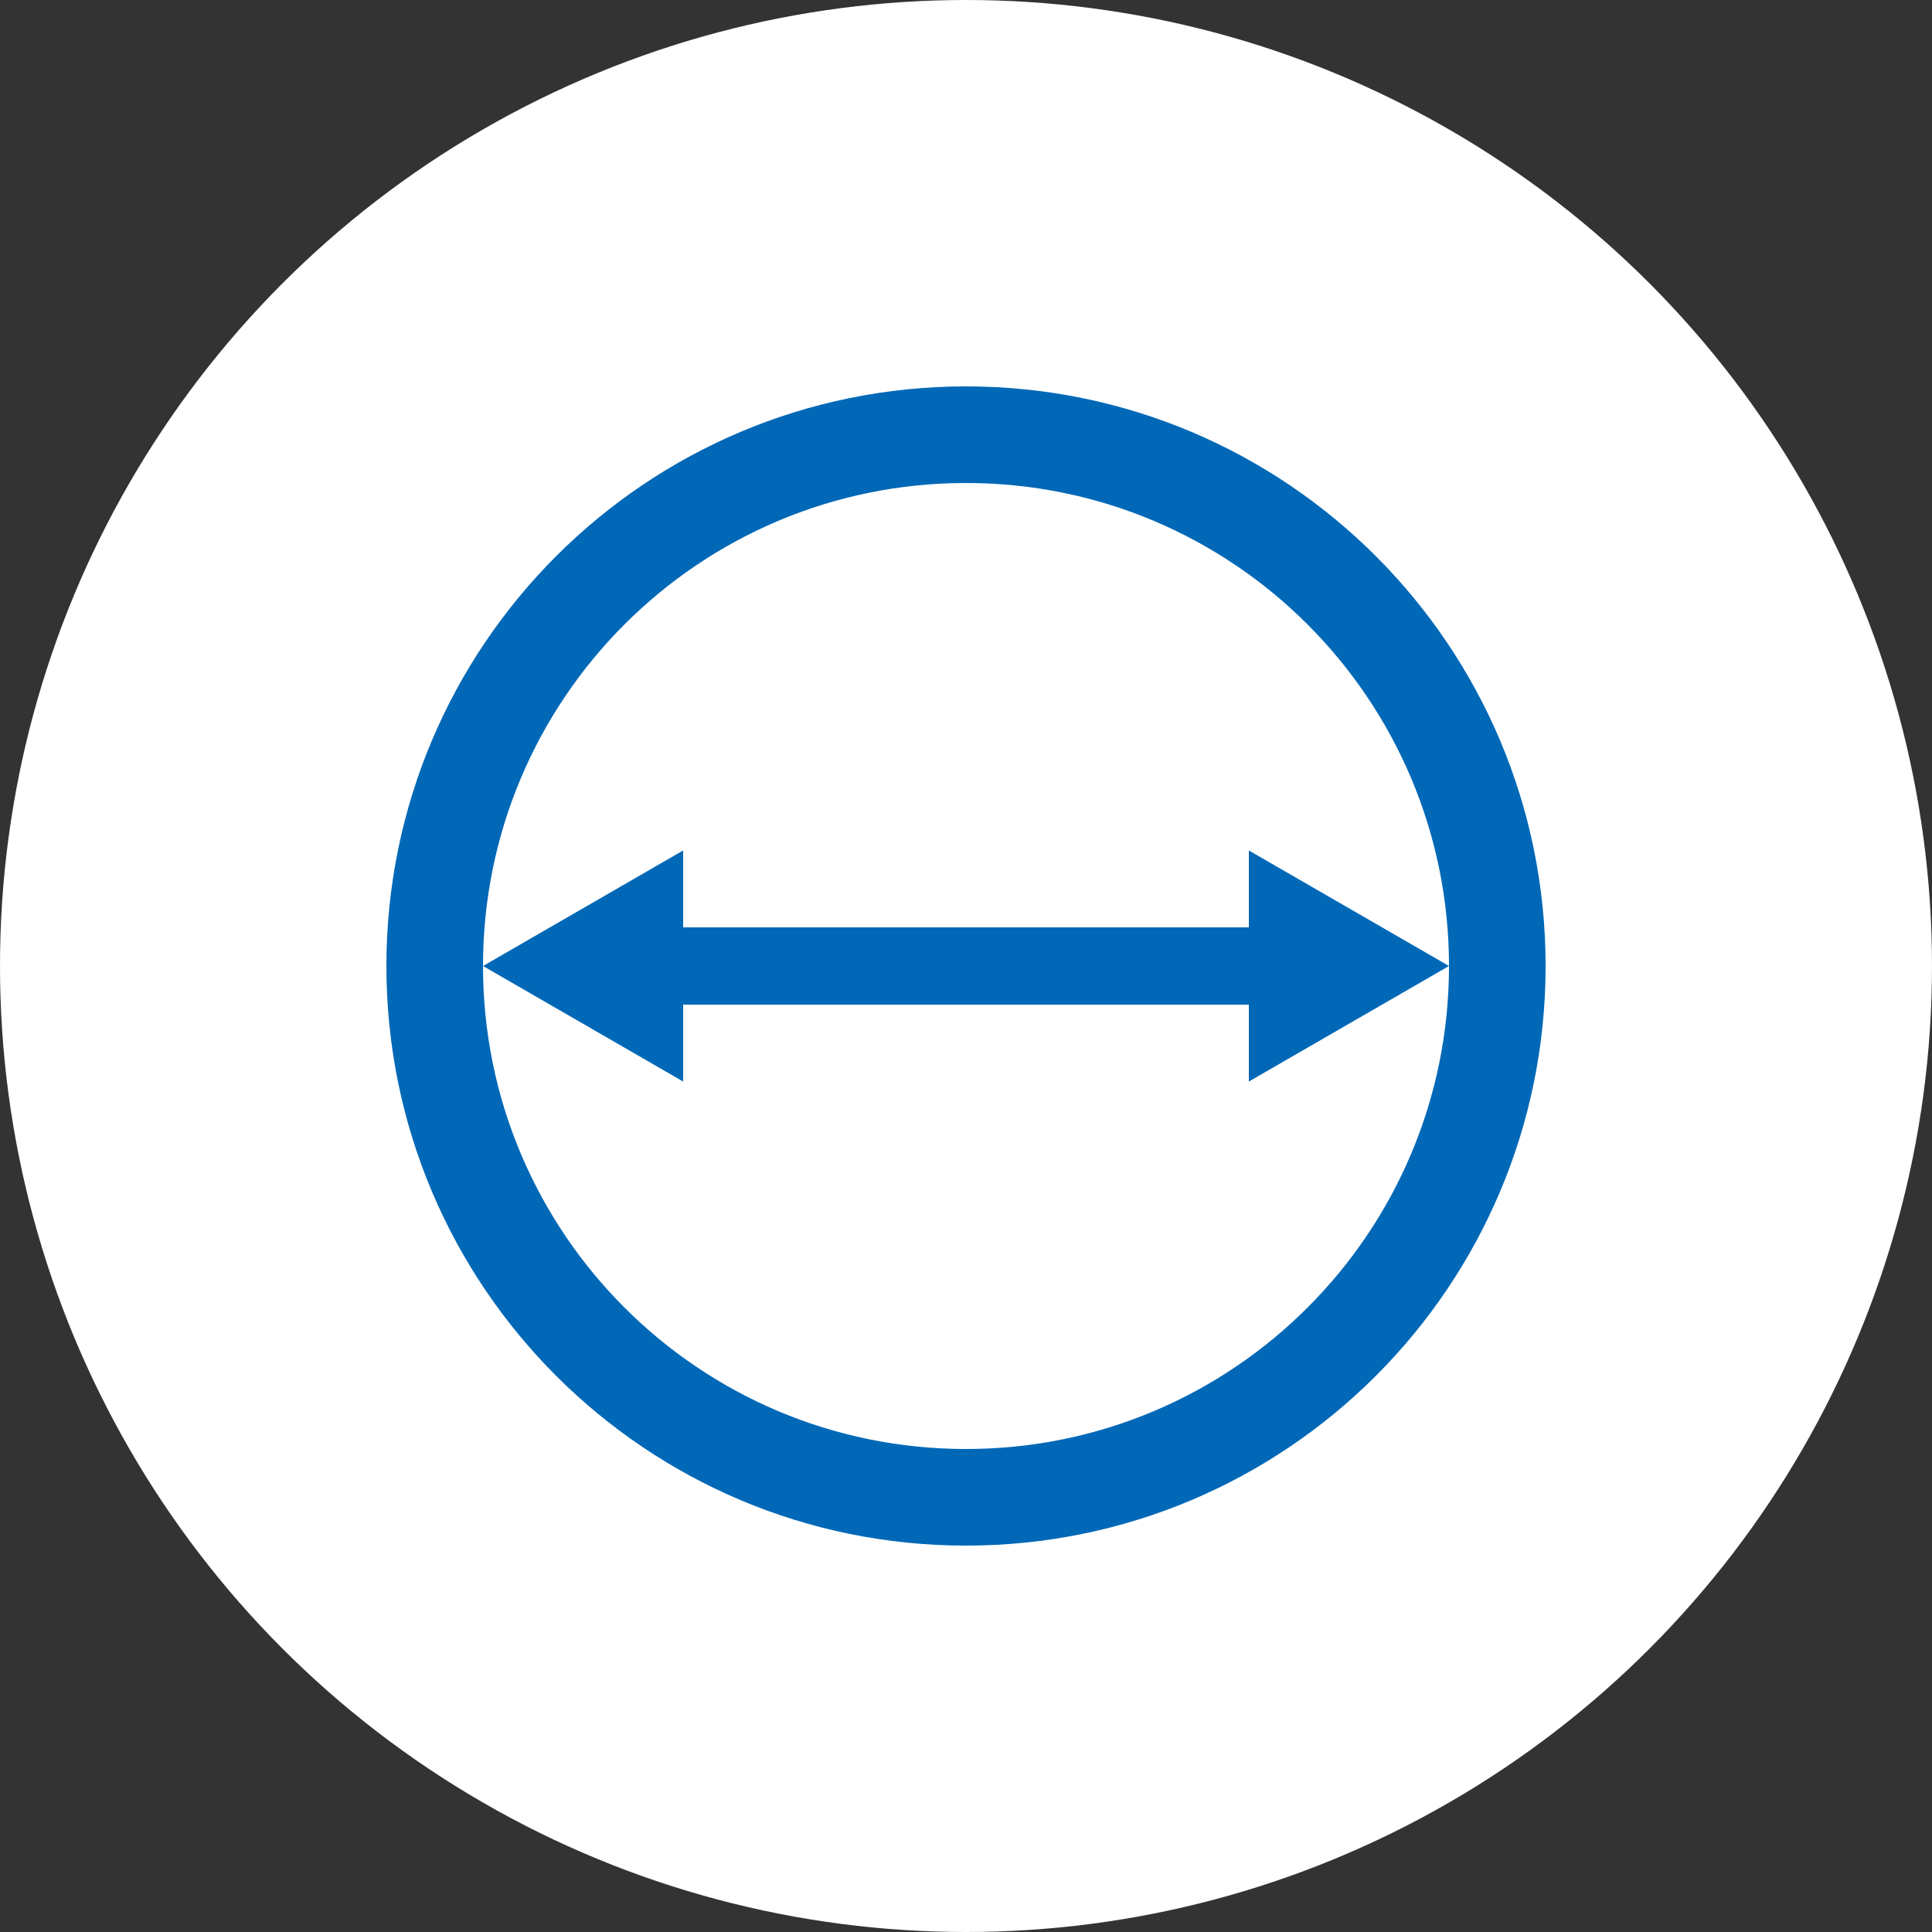
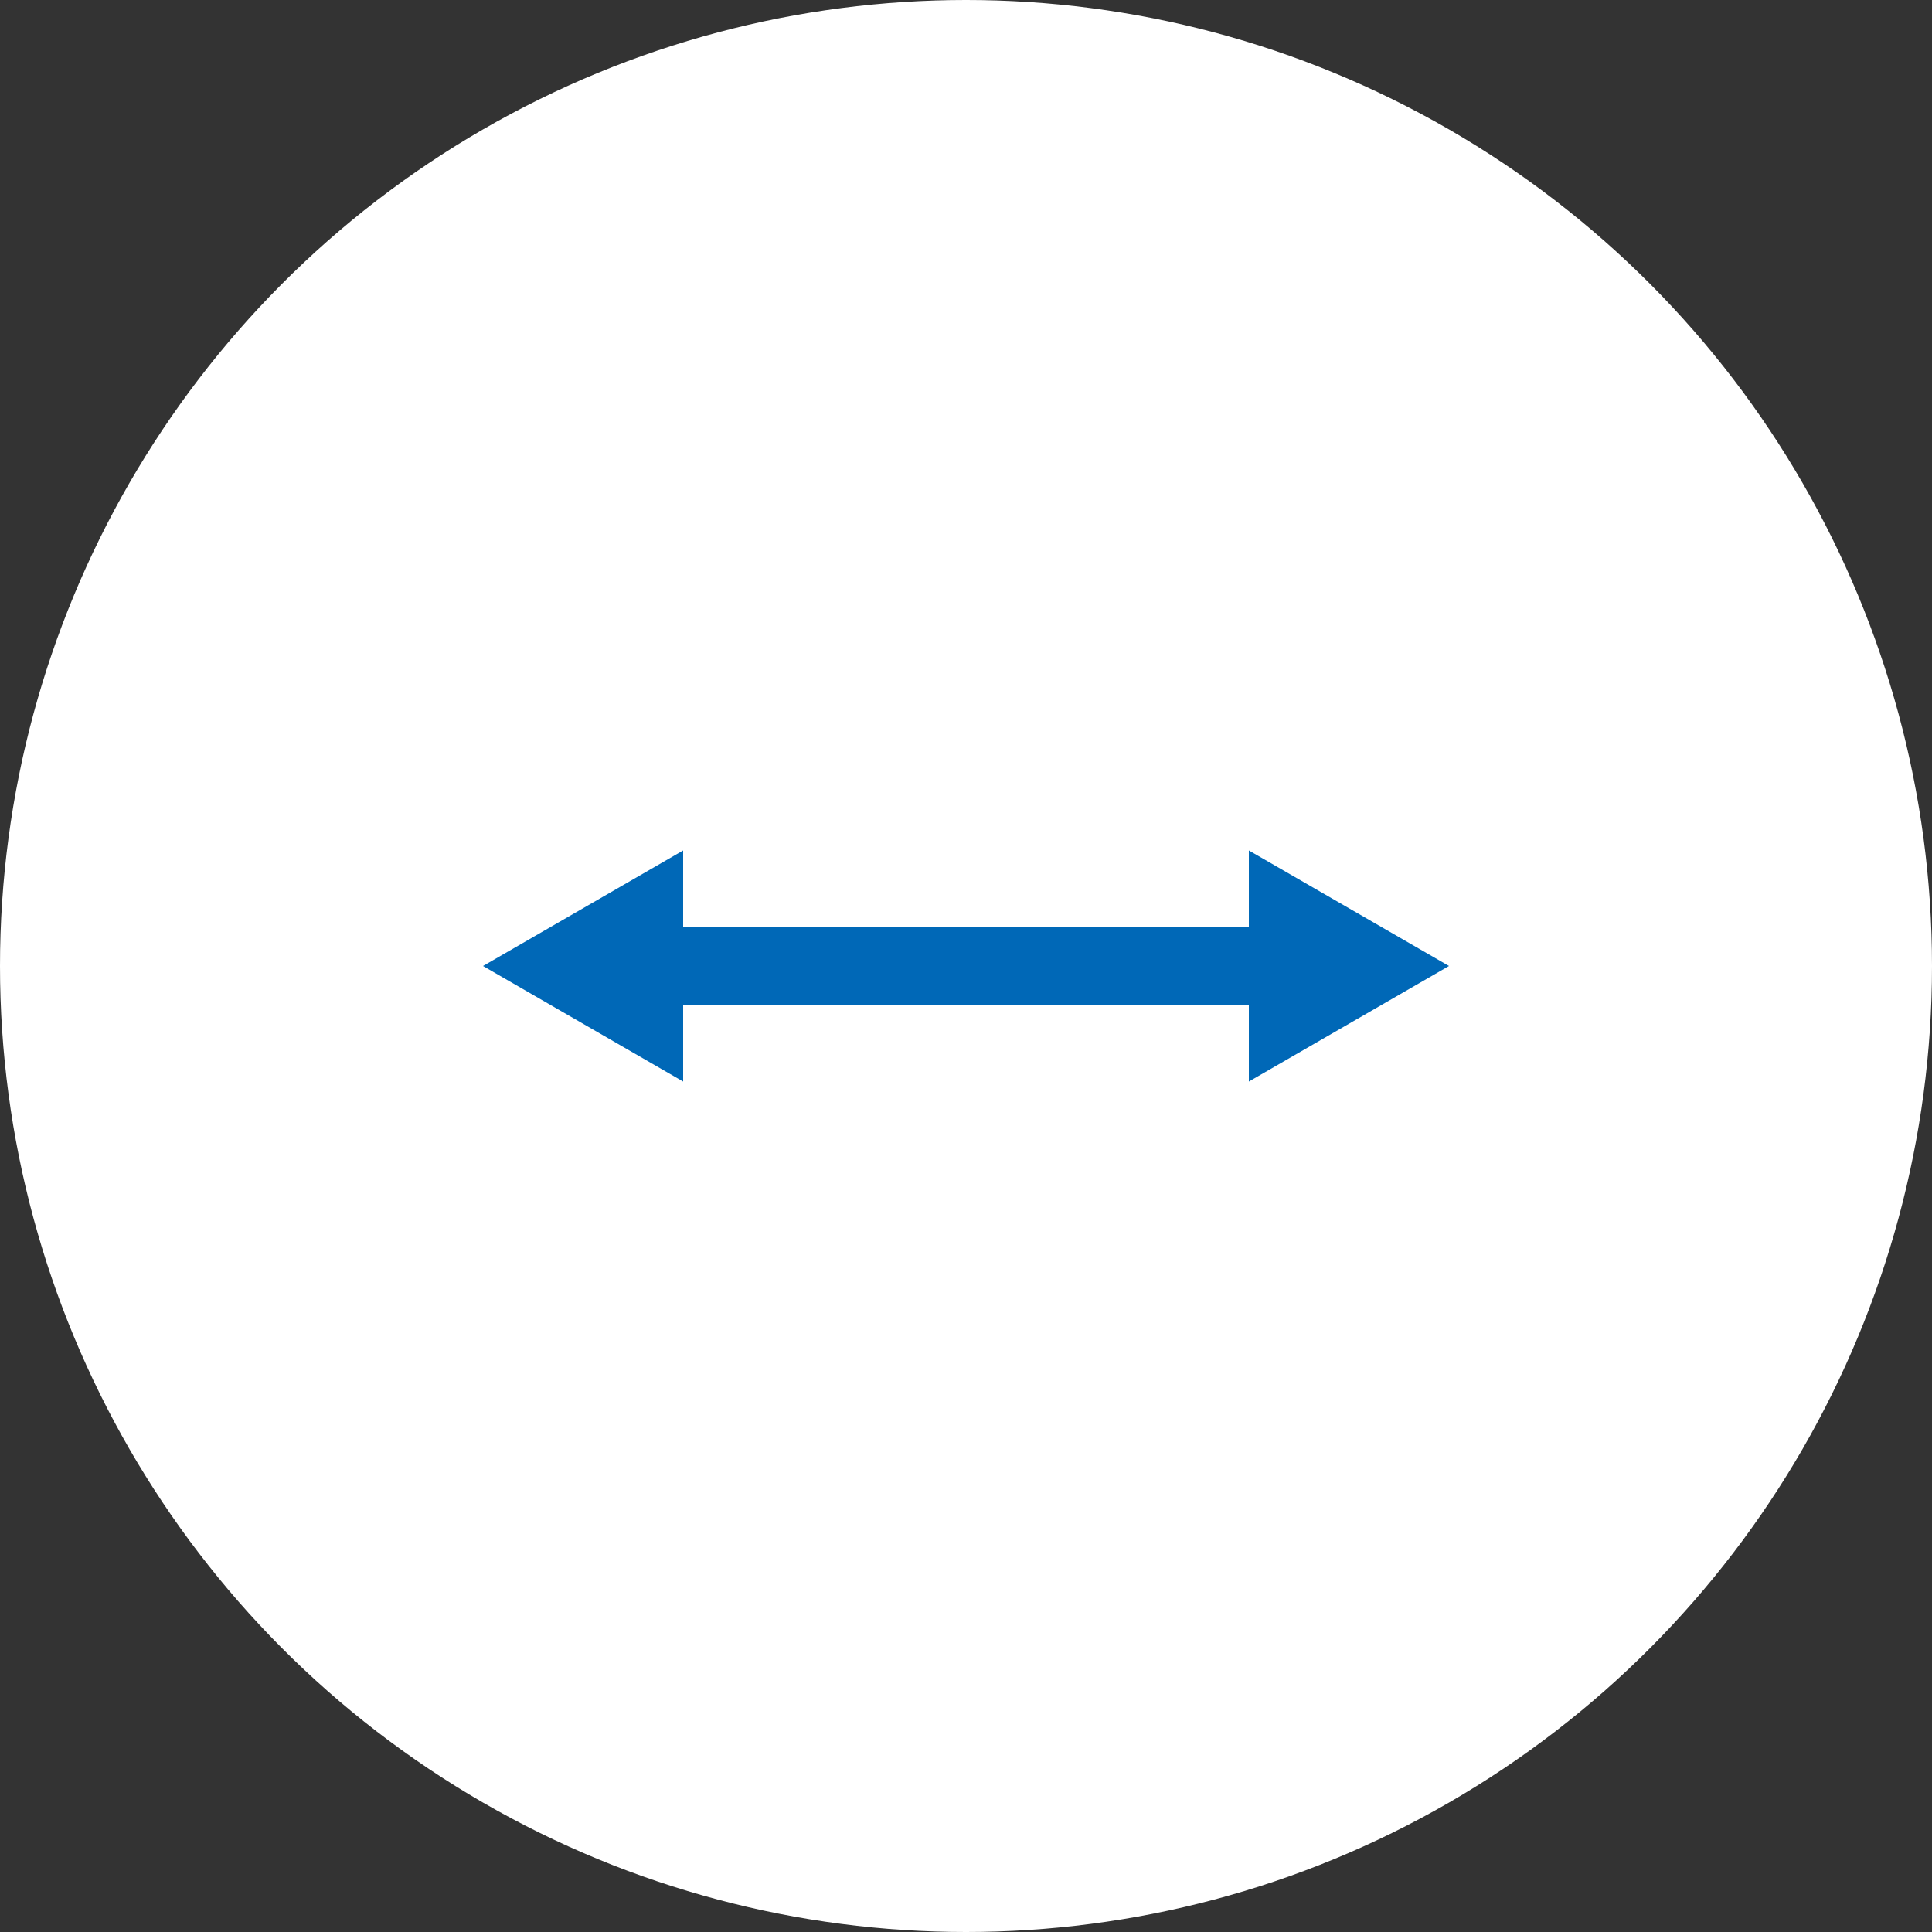
<svg xmlns="http://www.w3.org/2000/svg" id="_レイヤー_2" data-name="レイヤー 2" viewBox="0 0 100 100">
  <rect x="0" y="0" width="100" height="100" fill="#333333" stroke="none" />
  <defs>
    <style>
      .cls-1 {
        fill: #fff;
      }

      .cls-2 {
        fill: #0068b7;
      }
    </style>
  </defs>
  <g id="_レイヤー_1-2" data-name="レイヤー 1">
    <circle class="cls-1" cx="50" cy="50" r="50" />
-     <path class="cls-2" d="M50,20c-16.57,0-30,13.43-30,30s13.43,30,30,30,30-13.43,30-30-13.43-30-30-30ZM50,75c-13.81,0-25-11.19-25-25s11.19-25,25-25,25,11.19,25,25-11.19,25-25,25Z" />
    <polygon class="cls-2" points="75 50 64.64 44.02 64.64 48 35.36 48 35.36 44.02 25 50 35.36 55.98 35.36 52 64.64 52 64.64 55.98 75 50" />
  </g>
</svg>